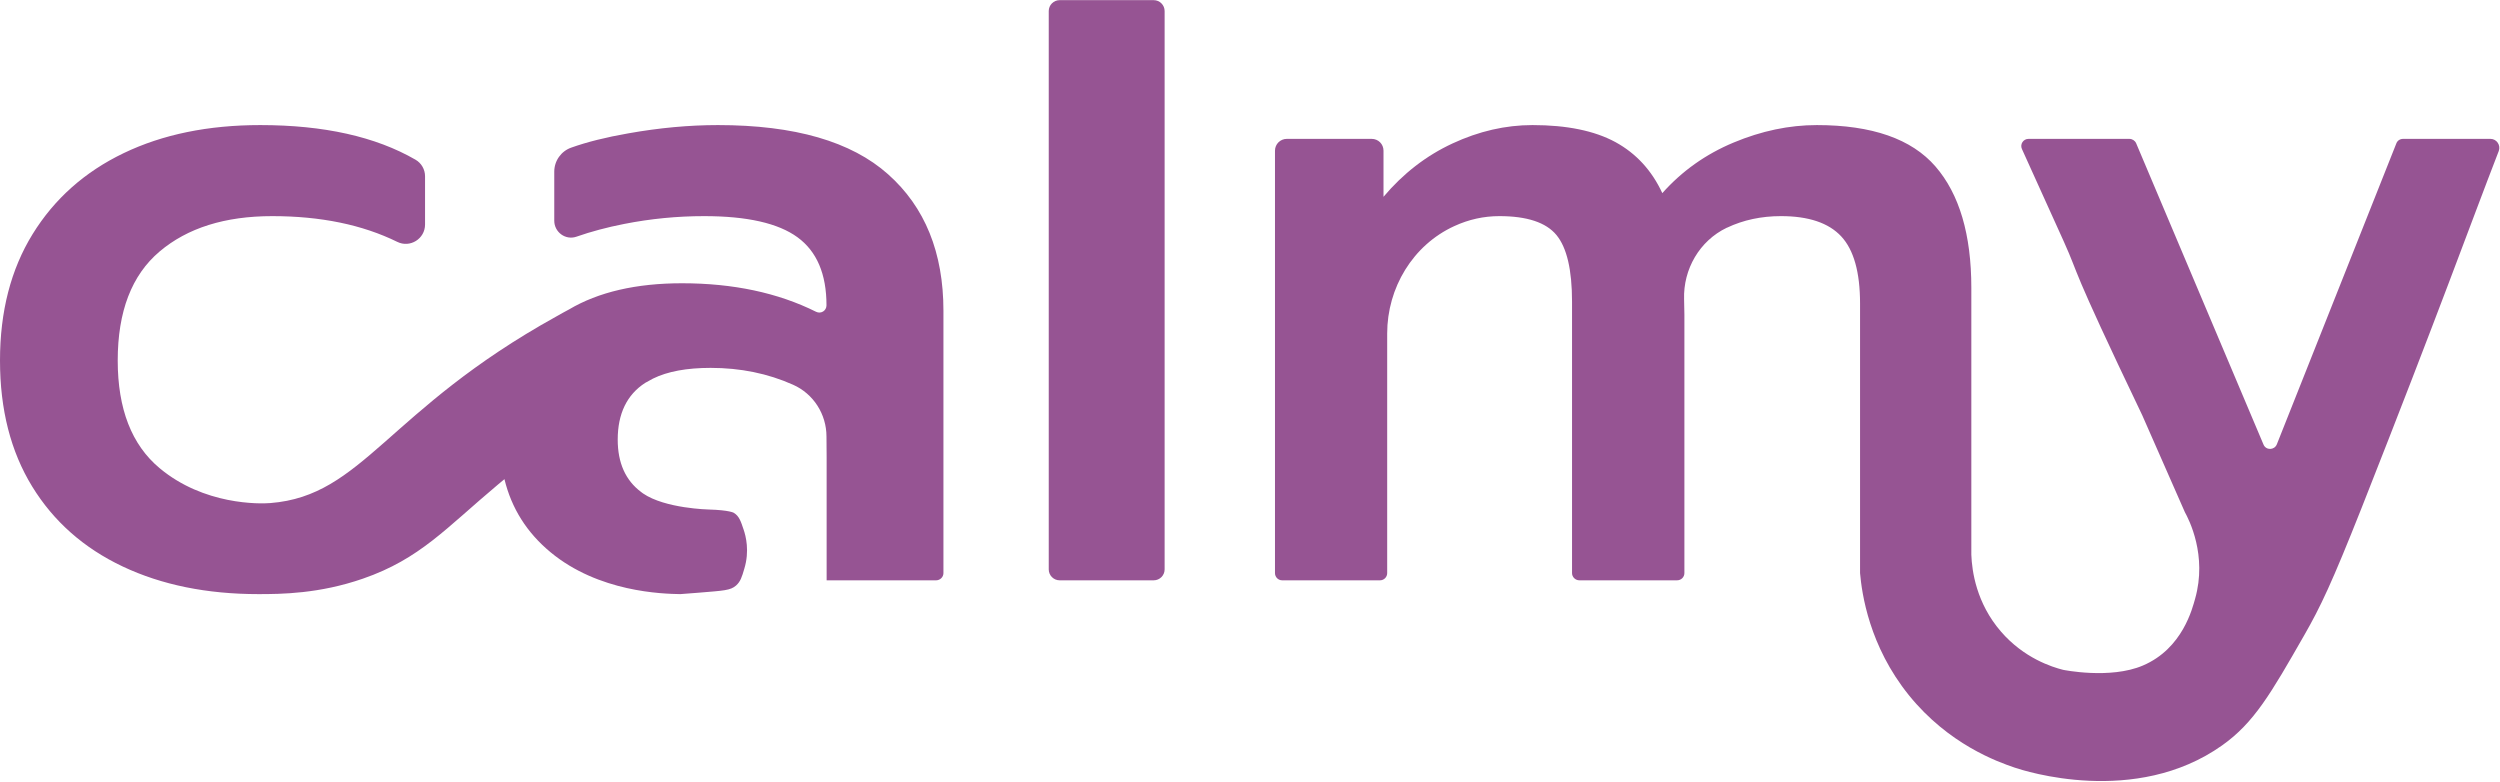
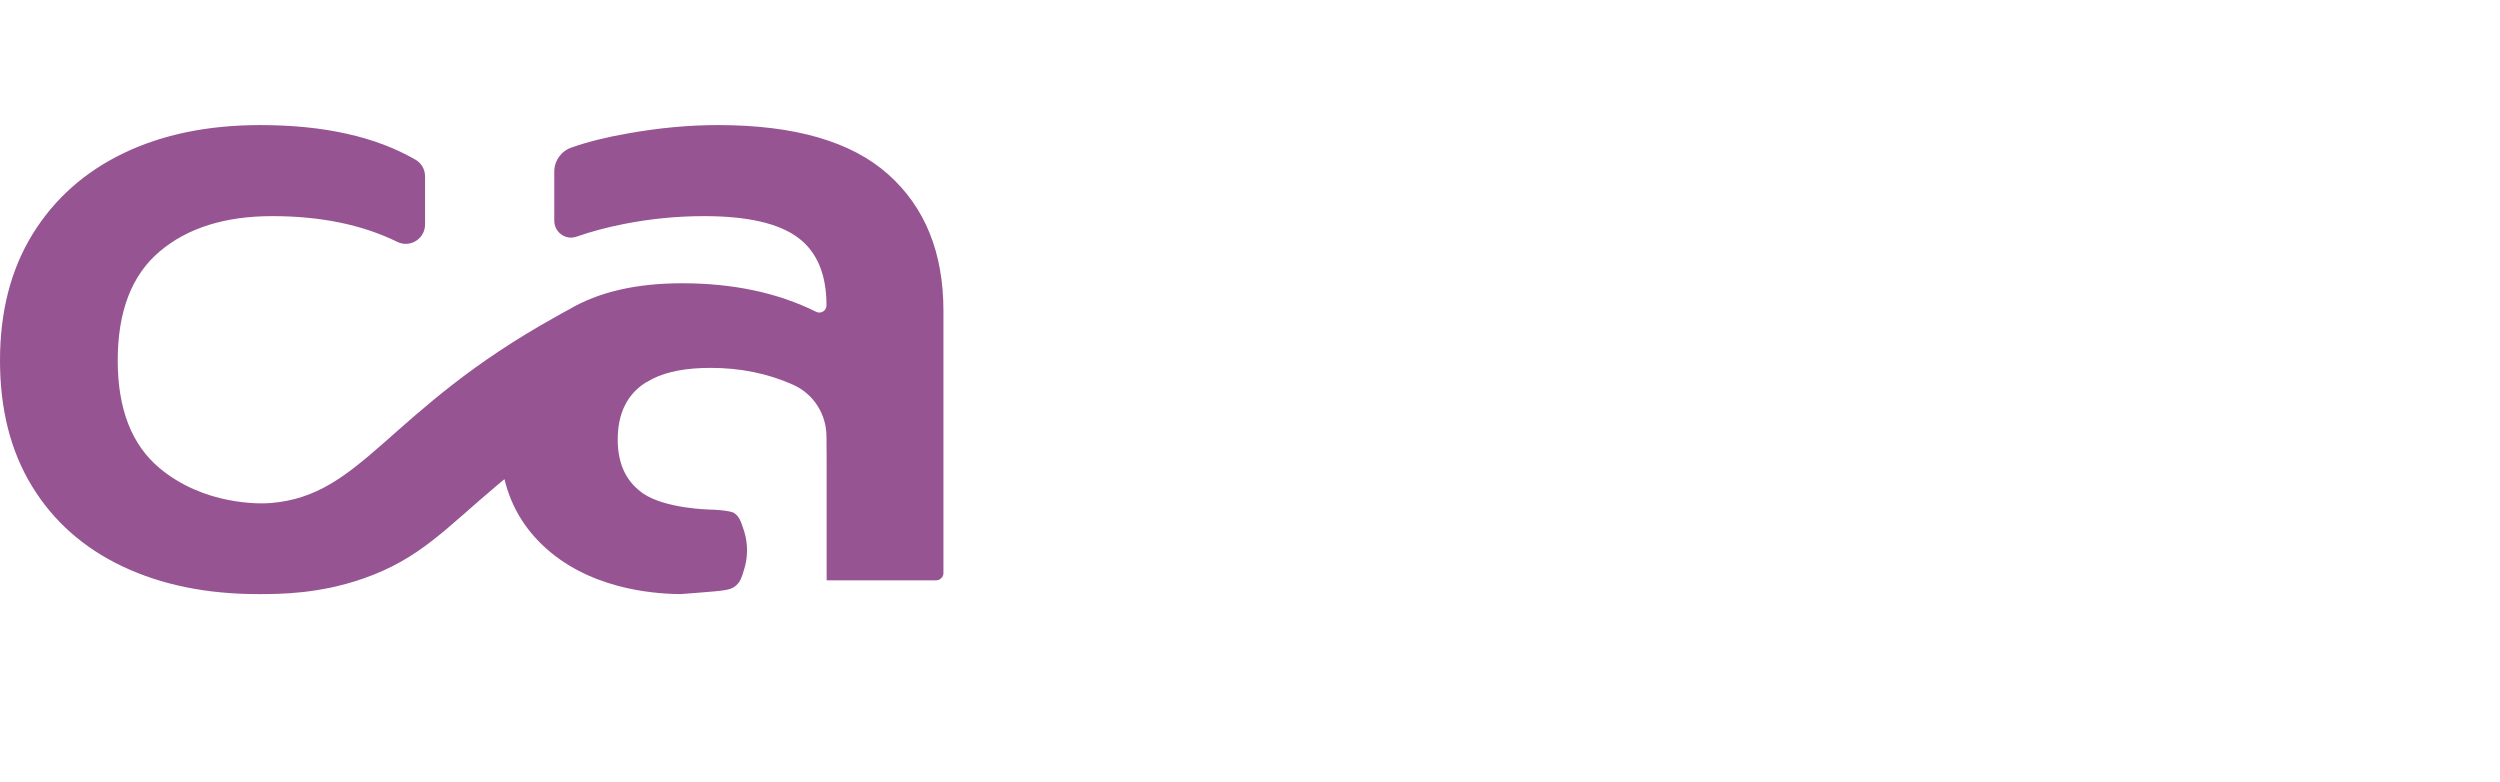
<svg xmlns="http://www.w3.org/2000/svg" version="1.2" viewBox="0 0 1631 510" width="1631" height="510">
  <title>-e-</title>
  <style>
		.s0 { fill: #965493 } 
	</style>
  <g id="-e-">
    <g id="&lt;Group&gt;">
      <path id="&lt;Path&gt;" class="s0" d="m579.4 113.7q-36-32.1-111-32.1-28.2 0-58.5 5.4-21.8 3.8-37.2 9.3c-6.6 2.3-11.1 8.6-11.1 15.7v32c0 7.5 7.4 12.9 14.5 10.4q14.3-5 31.1-8.3 25.8-5.1 52.2-5.1 42 0 60.9 13.8 18.9 13.8 18.9 44.4c0 3.5-3.6 5.8-6.8 4.2q-37.4-18.6-87.4-18.6-44.9 0-73.8 17.1c-2.6 1.4-5.4 2.9-8.5 4.7-110.3 61.1-125.8 116.8-186.3 121.6-6.9 0.6-43.4 1.4-72.3-22.8q-27.3-22.8-27.3-70.2 0-48 27.3-71.1 27.3-23.1 73.5-23.1 47.4 0 81.6 16.8c8.3 4.1 18.1-2 18.1-11.3v-31.5c0-4.5-2.4-8.6-6.2-10.8q-39.1-22.6-101.3-22.6-51 0-89.1 18.3-38.1 18.3-59.4 52.8-21.3 34.5-21.3 82.5 0 48 21 82.2 21 34.2 59.1 52.2 38.1 18 88.5 18c14.8 0 39.7-0.2 68.2-10.1 37.3-12.9 54.3-33.1 88.1-61.4q2-1.7 4.2-3.5 6.9 28.5 30.1 47.7c31.4 26 72.9 27.1 84.6 27.3 2.4-0.2 6.5-0.5 11.7-0.9 17-1.4 21-1.5 24.7-4.7 2.9-2.6 3.8-5.5 5.4-11 3.5-11.5 1-21.3-0.5-25.6-1.8-5.4-2.9-8.7-6.3-10.8 0 0-2.6-1.8-16.4-2.2 0 0-28.5-0.6-42.9-10.5q-0.7-0.5-1.2-0.9-15.3-11.4-15.3-34.2c0-16.9 6-29.3 17.9-37q2.5-1.4 5.1-2.8c9.5-4.7 22.1-7 37.6-7q29.2 0 53.8 11c13.3 5.9 21.8 19.2 21.8 33.8q0.1 6.7 0.1 13.4v80.4h9.5 10.3 51.6c2.6 0 4.8-2.1 4.8-4.7v-171.1q0-57-36.1-89.1z" />
-       <path id="&lt;Path&gt;" class="s0" d="m752.7 0.1h-61.4c-3.9 0-7.1 3.2-7.1 7.1v364.3c0 3.9 3.2 7.1 7.1 7.1h61.4c3.9 0 7.1-3.2 7.1-7.1v-364.3c0-3.9-3.2-7.1-7.1-7.1z" />
-       <path id="&lt;Path&gt;" class="s0" d="m1624.8 90.6h-57c-2 0-3.7 1.1-4.4 2.9l-78 196.4c-1.6 3.9-7.1 4-8.7 0.1l-83.1-196.6c-0.8-1.7-2.5-2.8-4.4-2.8h-65.8c-3.4 0-5.7 3.5-4.3 6.6q13.7 30.2 27.3 60.3c11.3 25.1 2.3 11.2 51.2 113.4q0 0 0 0 13.9 31.6 27.8 63.2c2.7 4.9 14.7 28.2 6.7 56.5-1.7 5.9-8 32.5-34.1 43.6-21.3 9.1-52 2.8-52 2.8-7.2-1.8-25.6-7.6-40.6-25-16-18.5-18.9-39.3-19.3-50.1v-174.1q0-52.2-23.4-79.2-23.4-27-77.4-27-27 0-54.3 11.4-27.3 11.4-46.5 33 0 0 0 0-10.3-22.2-30.6-33.3-20.5-11.1-54.1-11.1-26.4 0-52.2 12-25.8 12-45 34.8v-30.1c0-4.3-3.4-7.7-7.7-7.7h-55.4c-4.2 0-7.7 3.4-7.7 7.7v275.6c0 2.6 2.1 4.7 4.7 4.7h63.8c2.6 0 4.7-2.1 4.7-4.7v-156.3c0-29.8 16.7-57.7 43.8-70.1q14.1-6.5 29.4-6.5 27 0 37.2 12.3 10.2 12.3 10.2 43.5v177.1c0 2.6 2.2 4.7 4.8 4.7h63.7c2.7 0 4.8-2.1 4.8-4.7v-168.7q0-4.5-0.2-10c-0.6-19.6 10.1-38.1 27.8-46.6q0.1-0.1 0.3-0.1 15.9-7.5 35.1-7.5 27 0 39.3 13.2 12.3 13.2 12.3 43.8v175.9q0 0 0 0c1.2 13.4 5.9 47.5 31.9 79.7 25.8 31.9 57.5 43.3 69 47.2 5.9 2 78.6 25.7 135.3-14.5 20.9-14.8 31.8-33.8 53.6-71.9 10.6-18.5 17.9-33.8 37.4-83 51.4-130.2 70.4-183.6 89.5-232.9 1.4-3.8-1.4-7.9-5.4-7.9z" />
    </g>
  </g>
</svg>